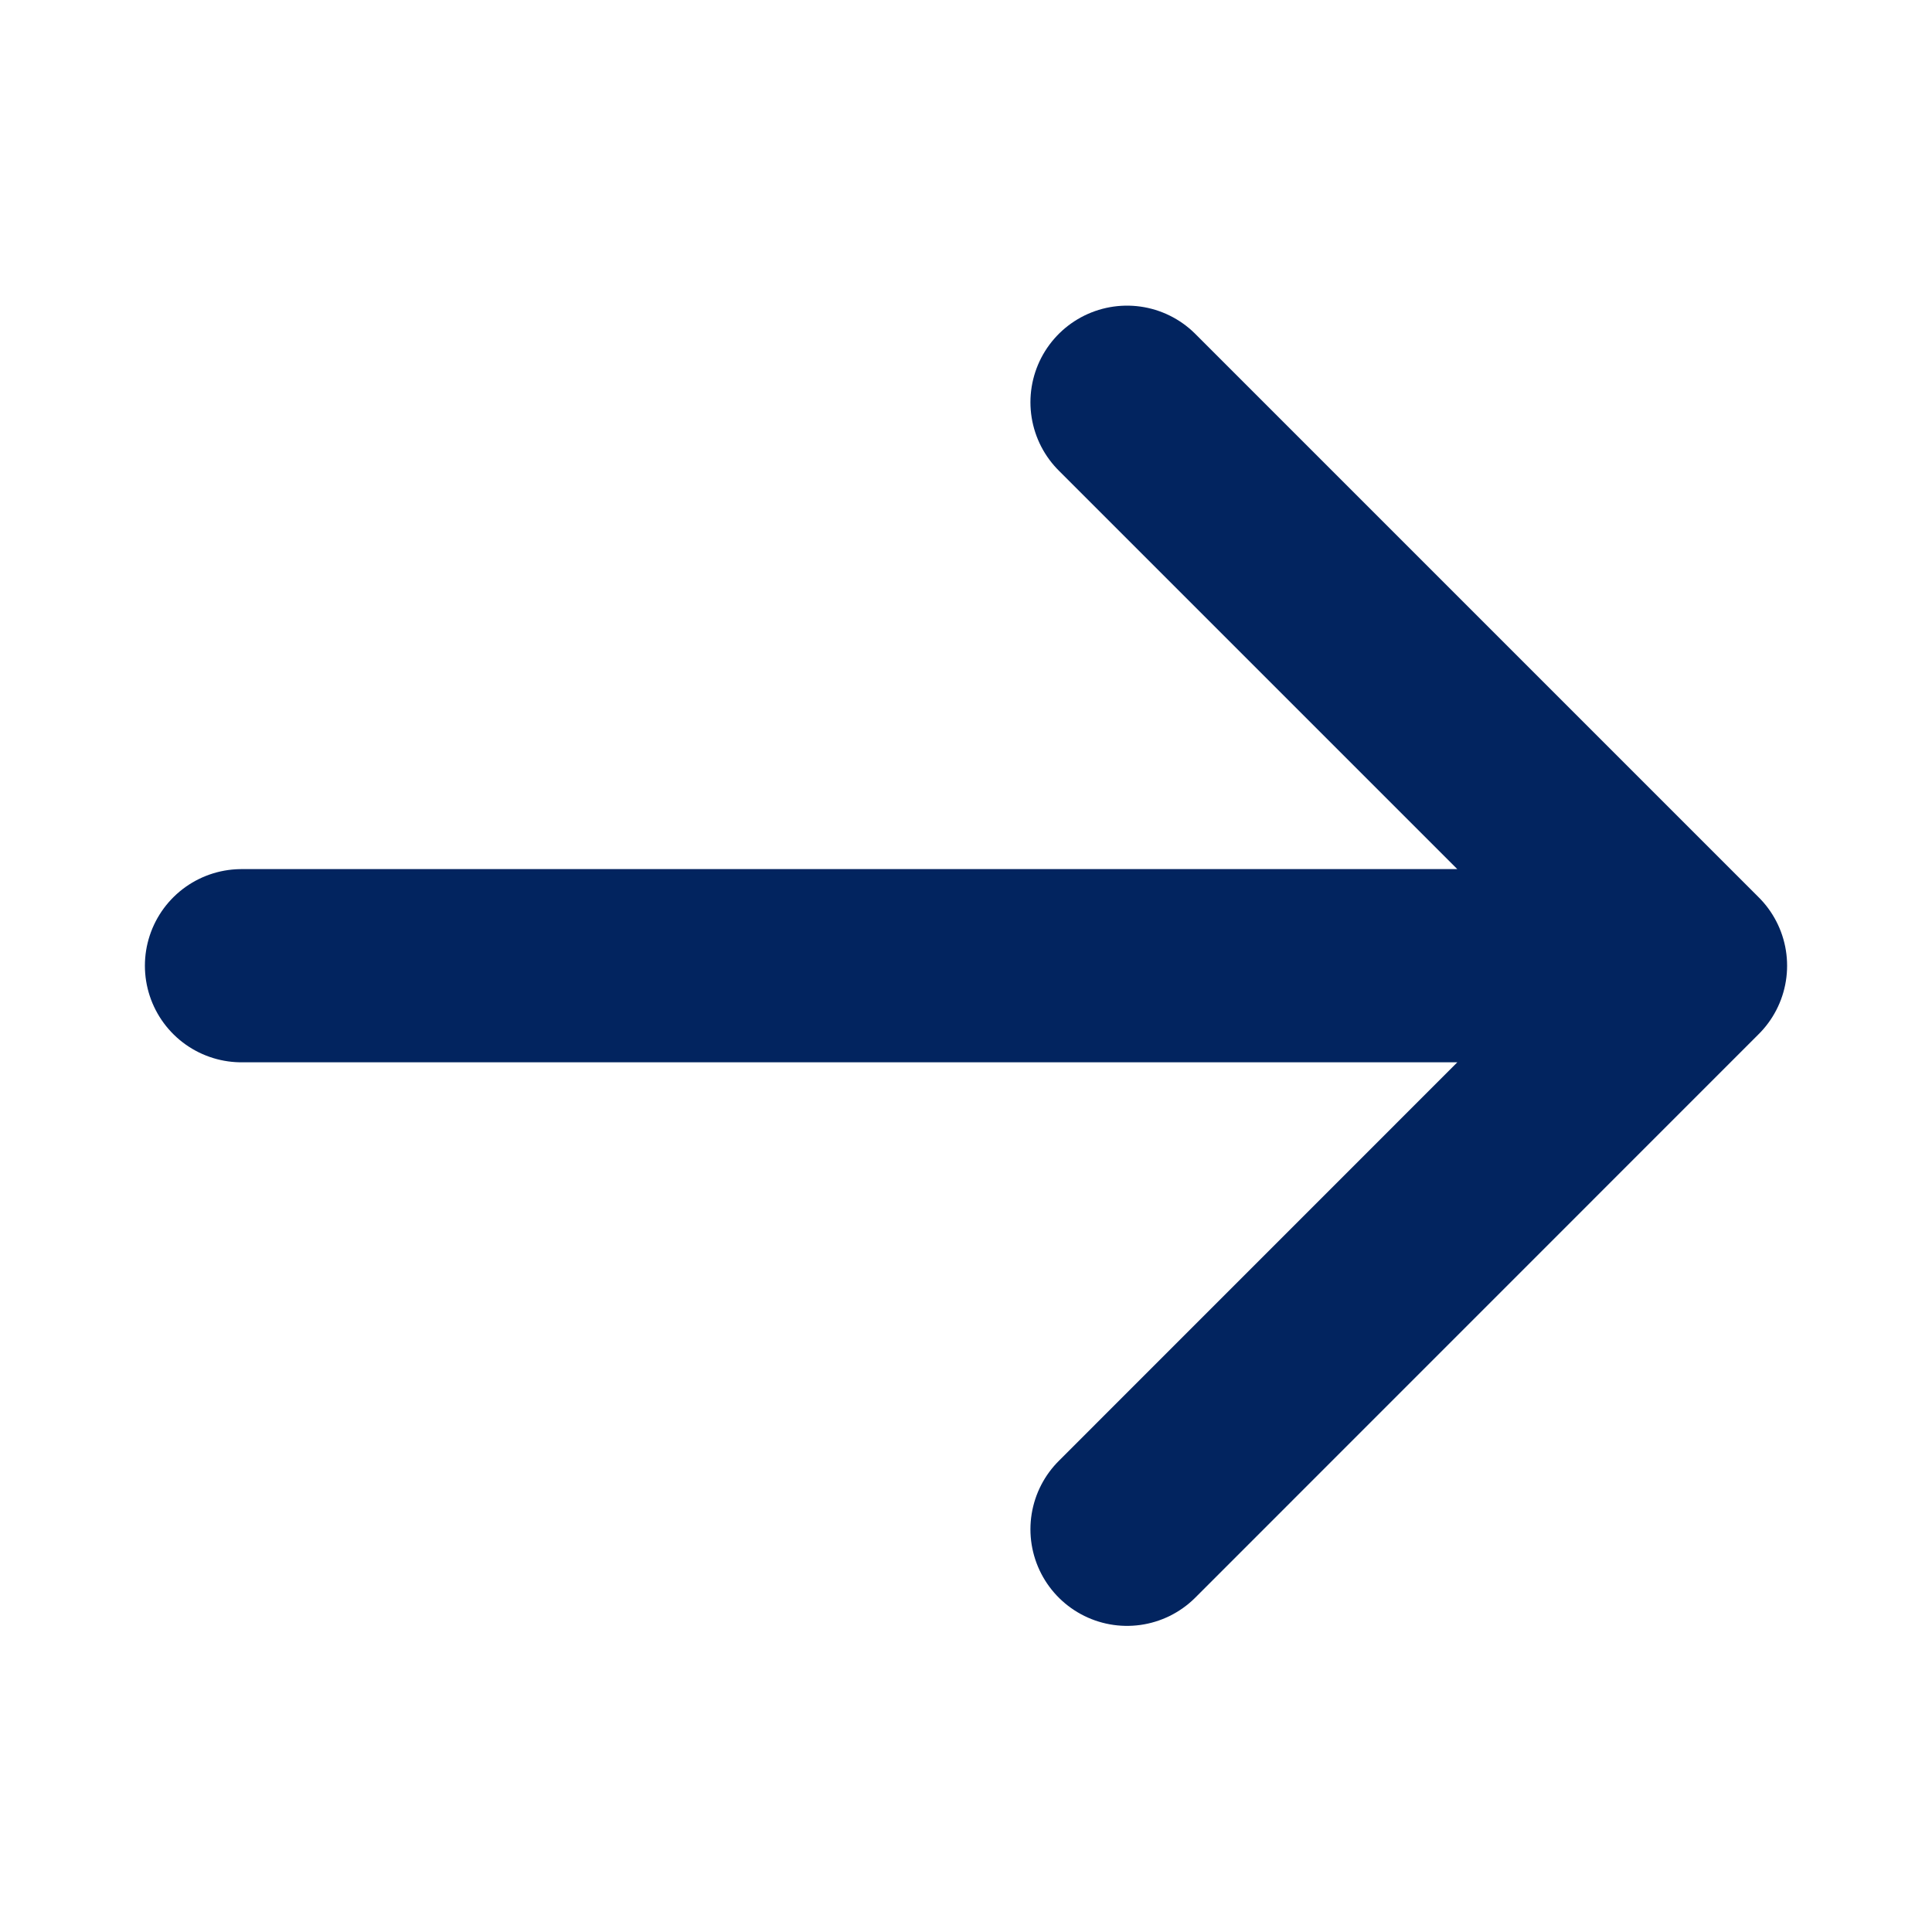
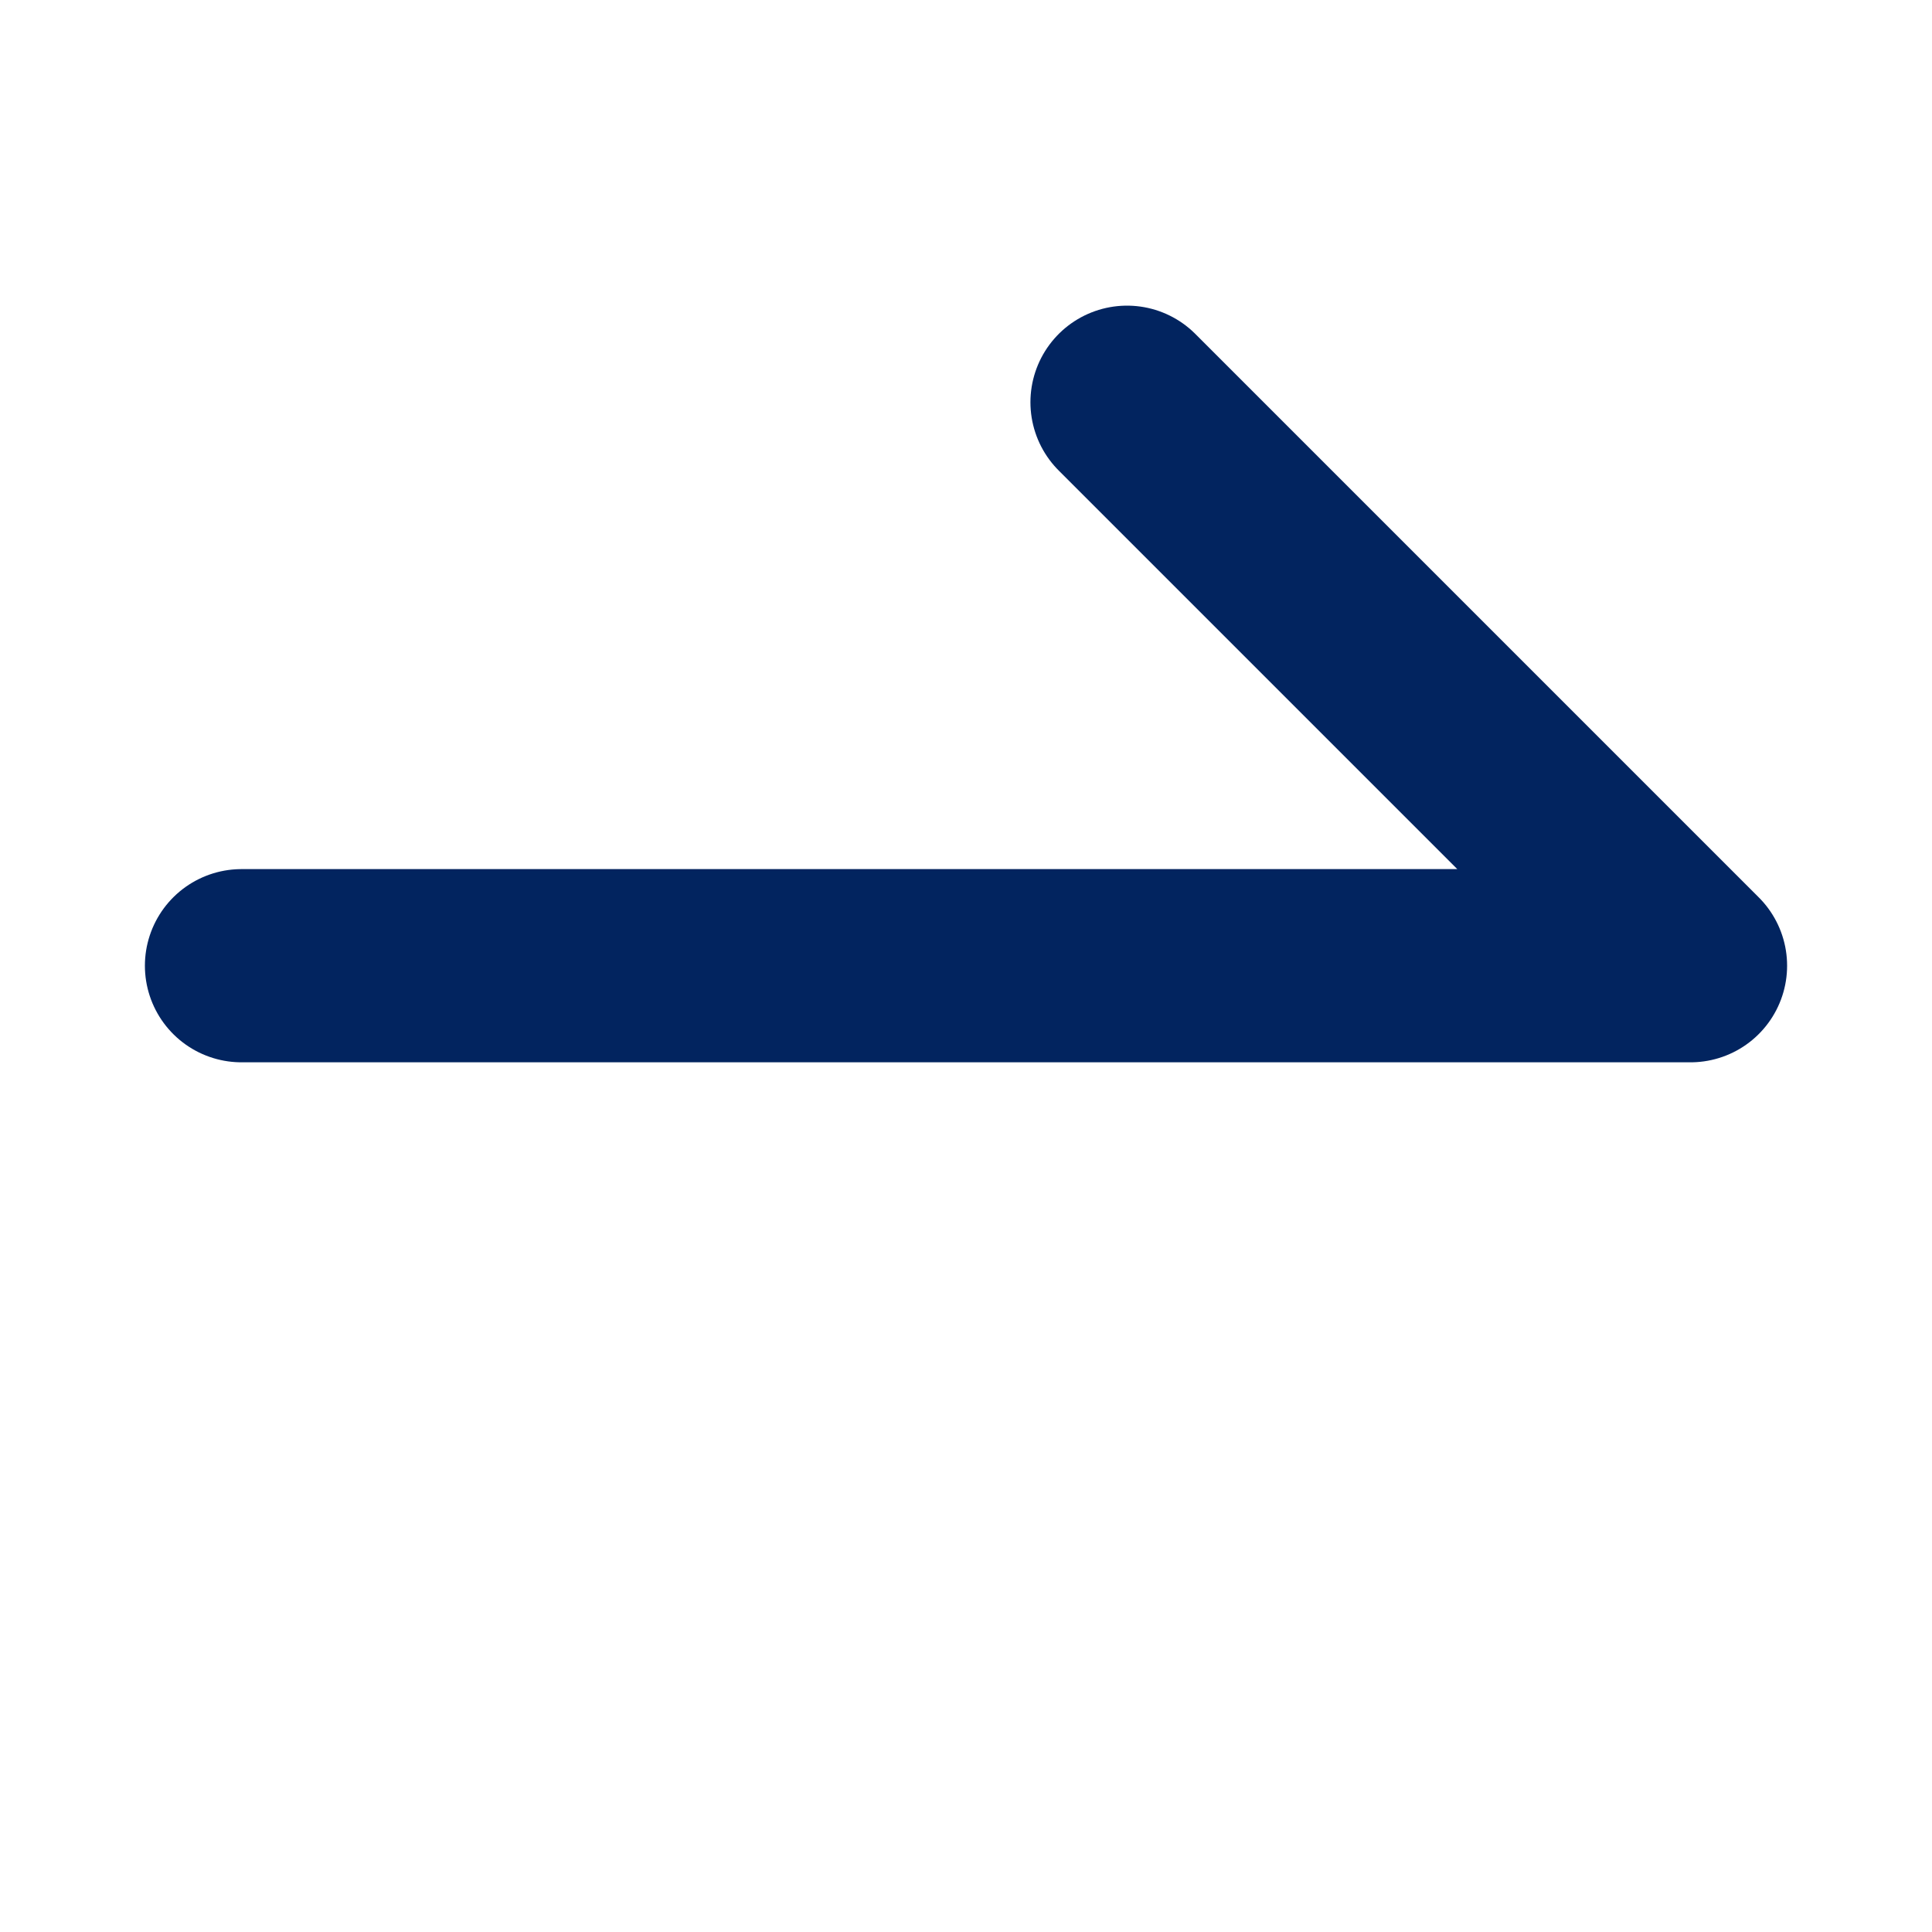
<svg xmlns="http://www.w3.org/2000/svg" width="20" height="20" viewBox="0 0 20 20" fill="none">
  <g id="Icon/Outline/arrow-right">
-     <path id="Icon" d="M11.667 4.164L17.5 9.997M17.5 9.997L11.667 15.831M17.5 9.997L2.5 9.997" stroke="#02245F" stroke-width="2" stroke-linecap="round" stroke-linejoin="round" />
+     <path id="Icon" d="M11.667 4.164L17.5 9.997M17.5 9.997M17.5 9.997L2.5 9.997" stroke="#02245F" stroke-width="2" stroke-linecap="round" stroke-linejoin="round" />
  </g>
</svg>